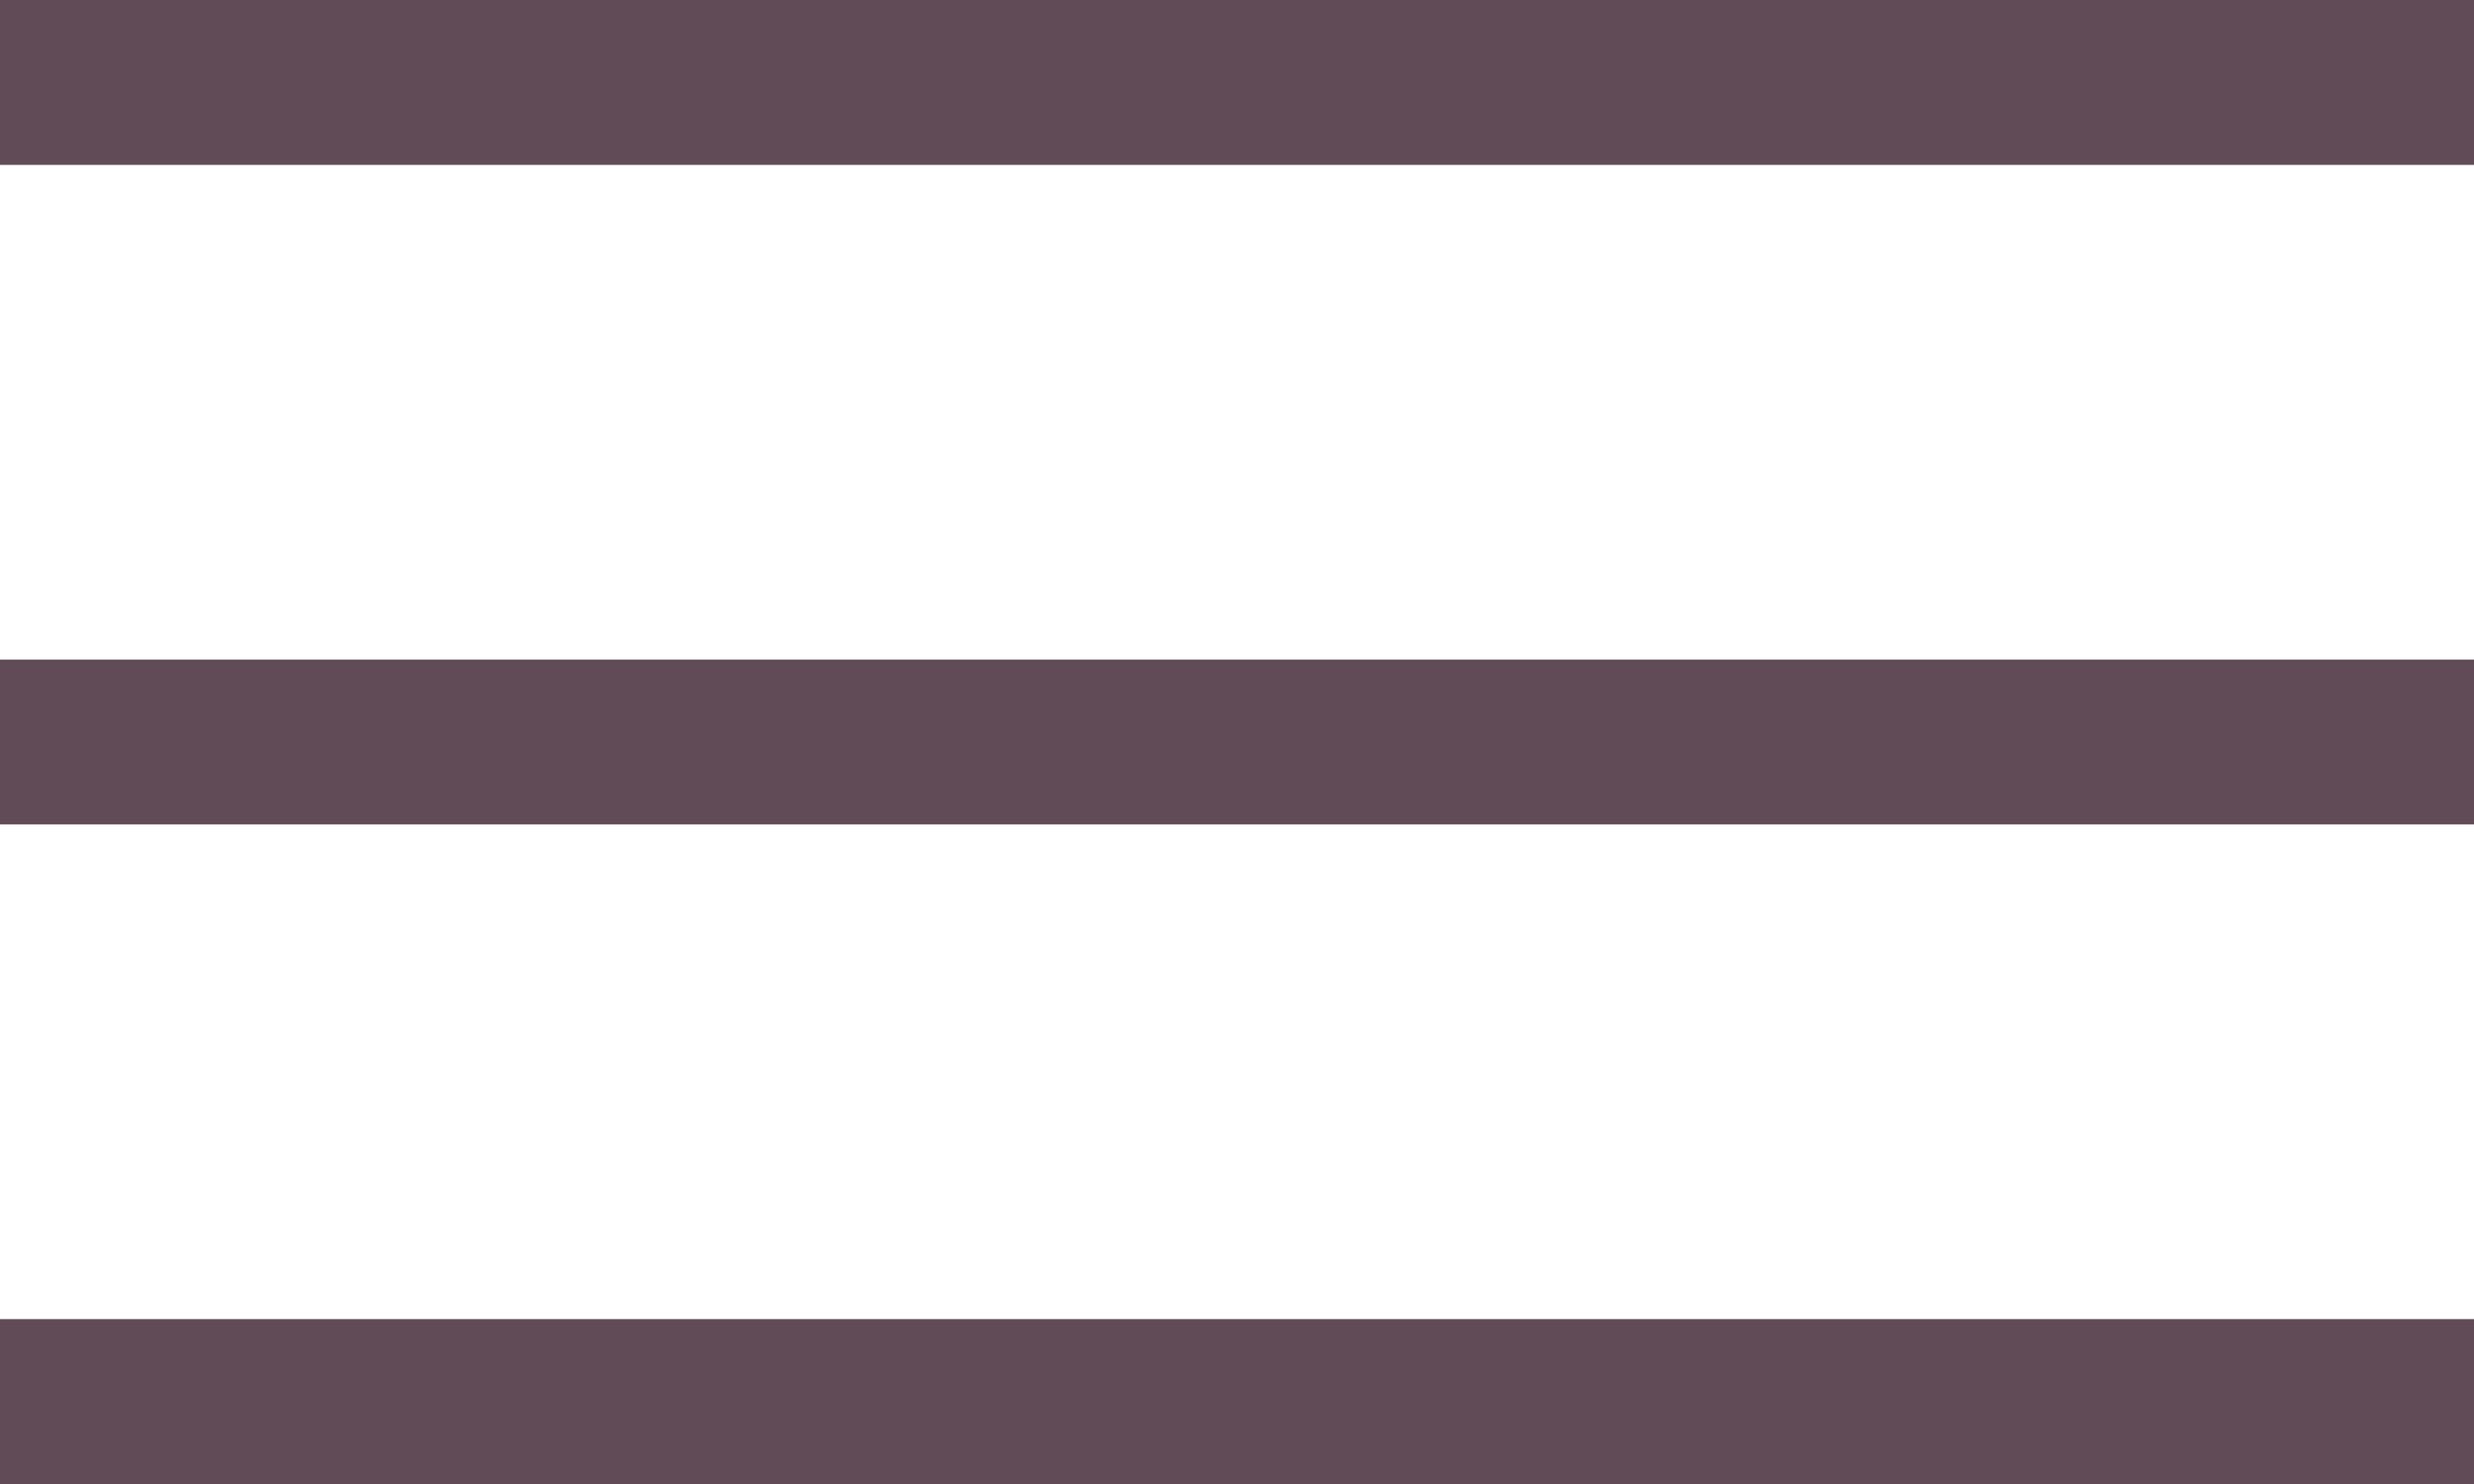
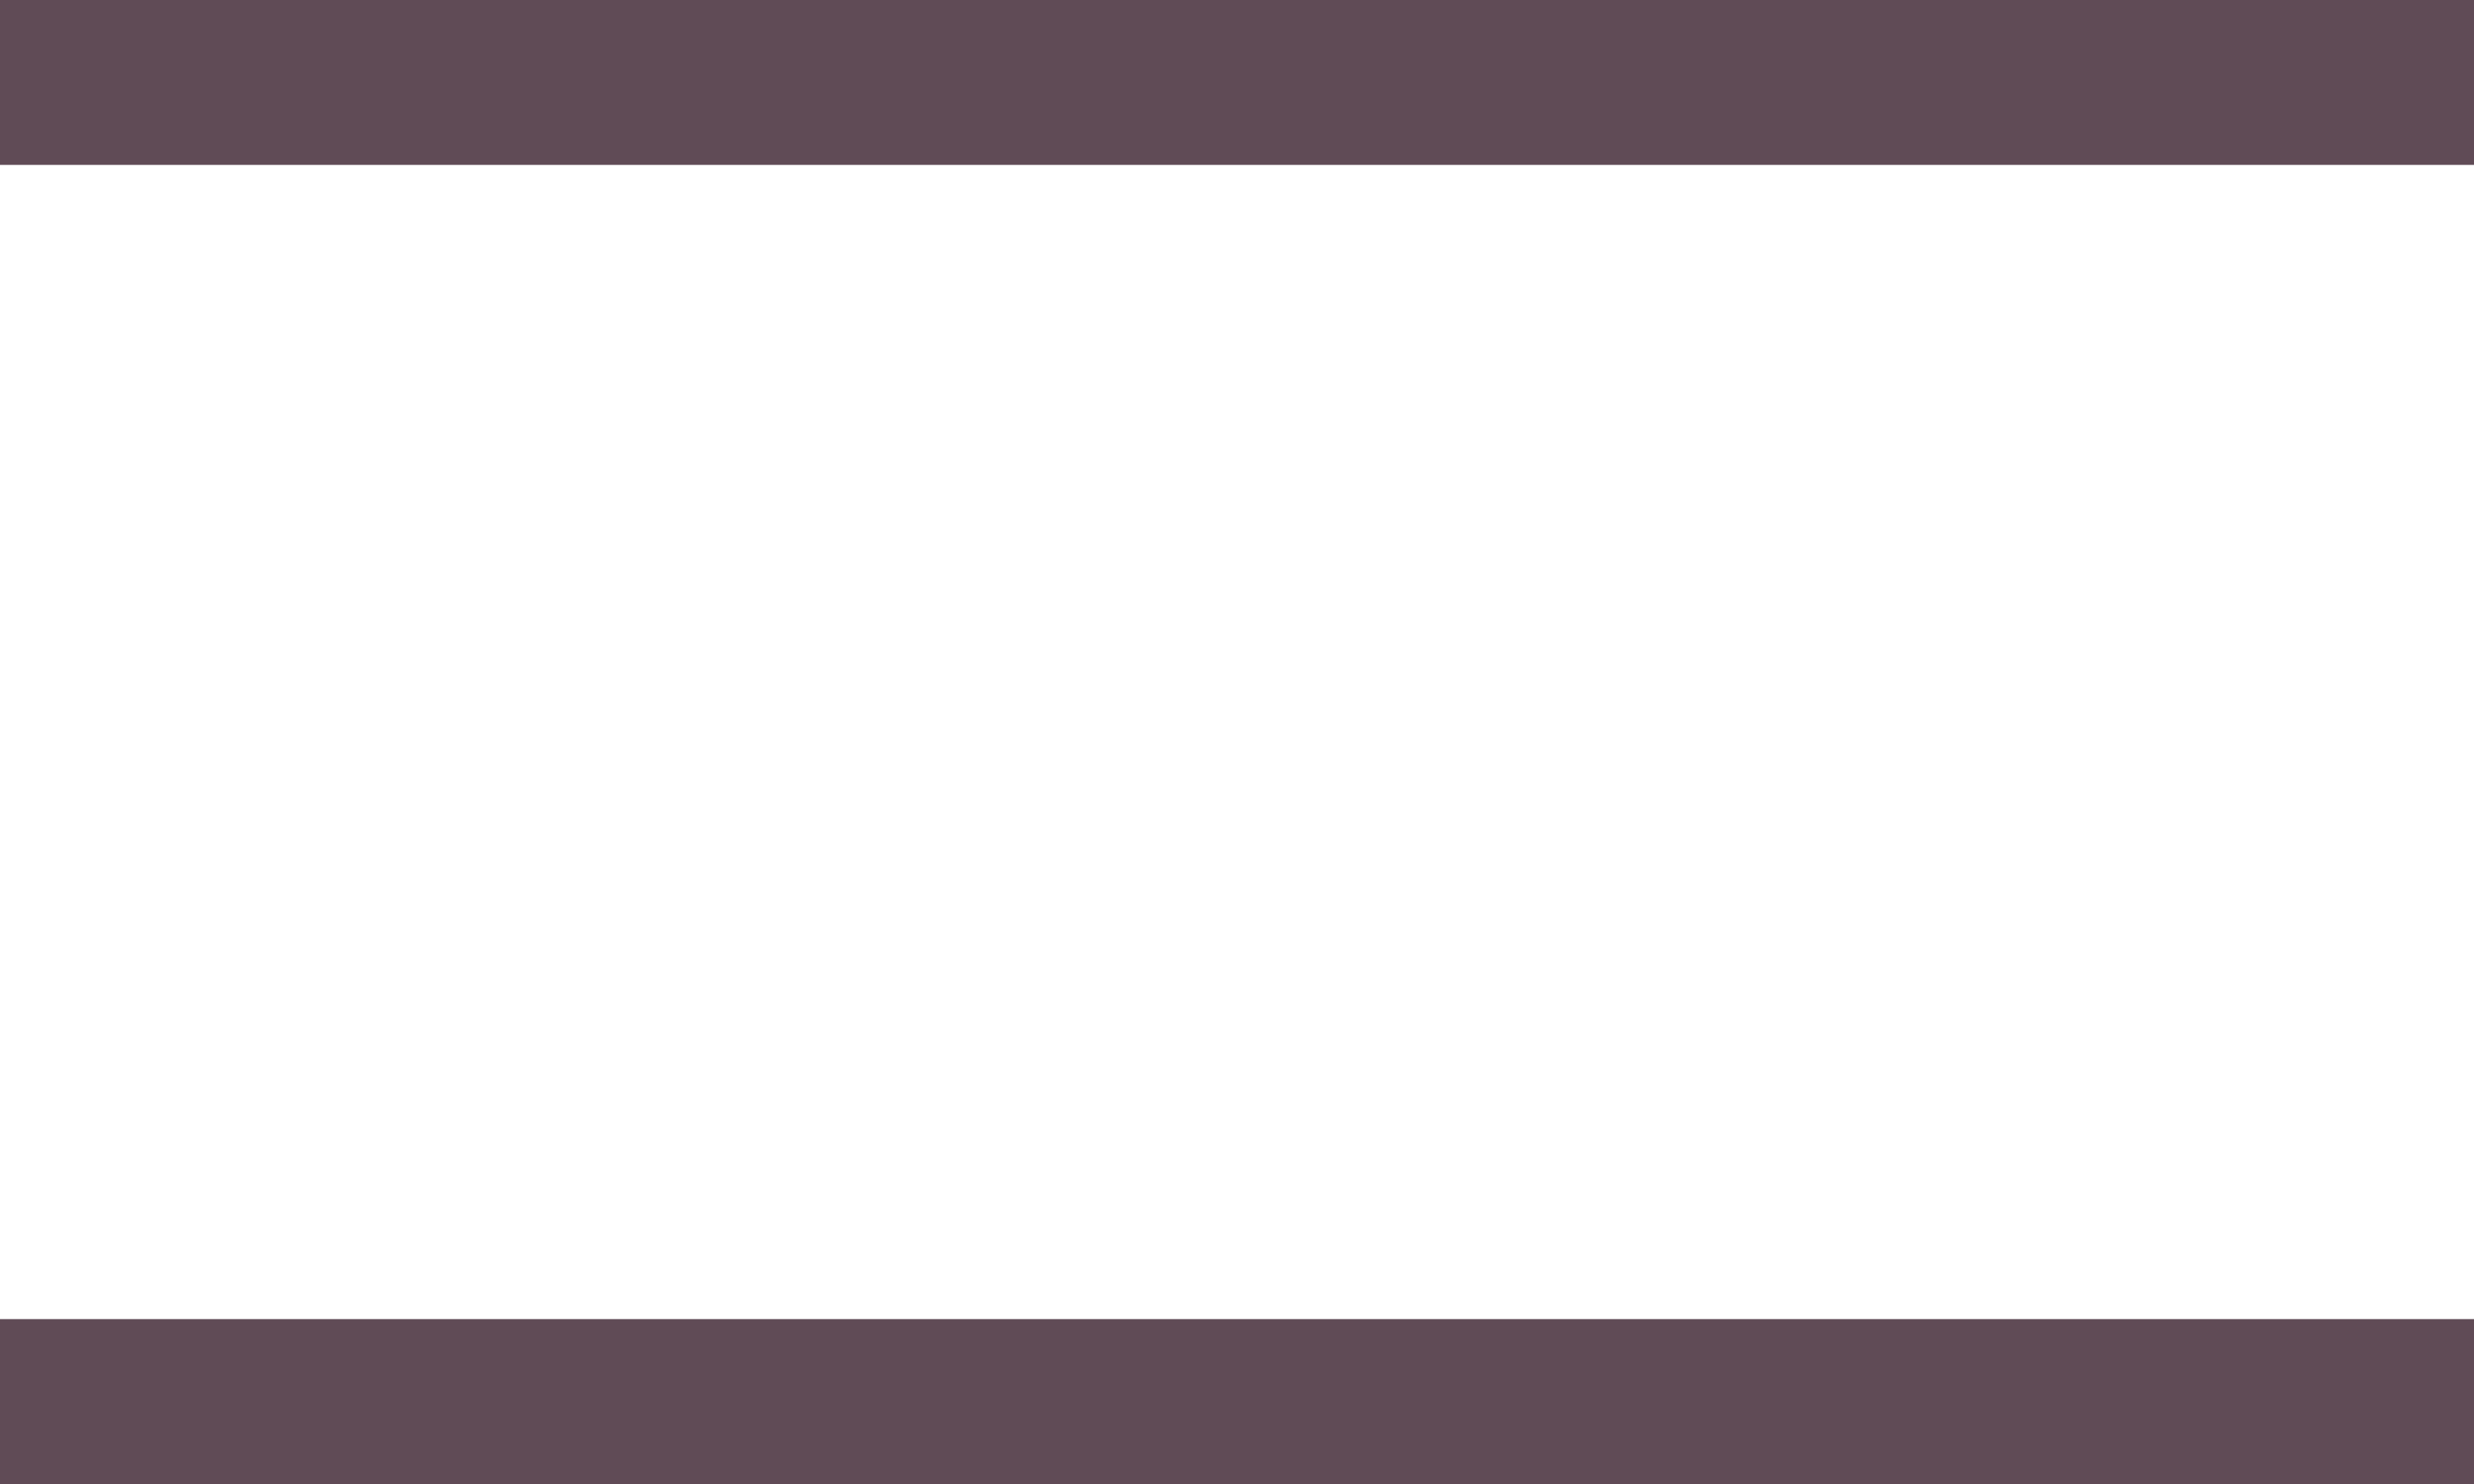
<svg xmlns="http://www.w3.org/2000/svg" width="15" height="9" viewBox="0 0 15 9" fill="none">
  <rect width="15" height="1" fill="#604B56" />
-   <rect y="4" width="15" height="1" fill="#604B56" />
  <rect y="8" width="15" height="1" fill="#604B56" />
</svg>